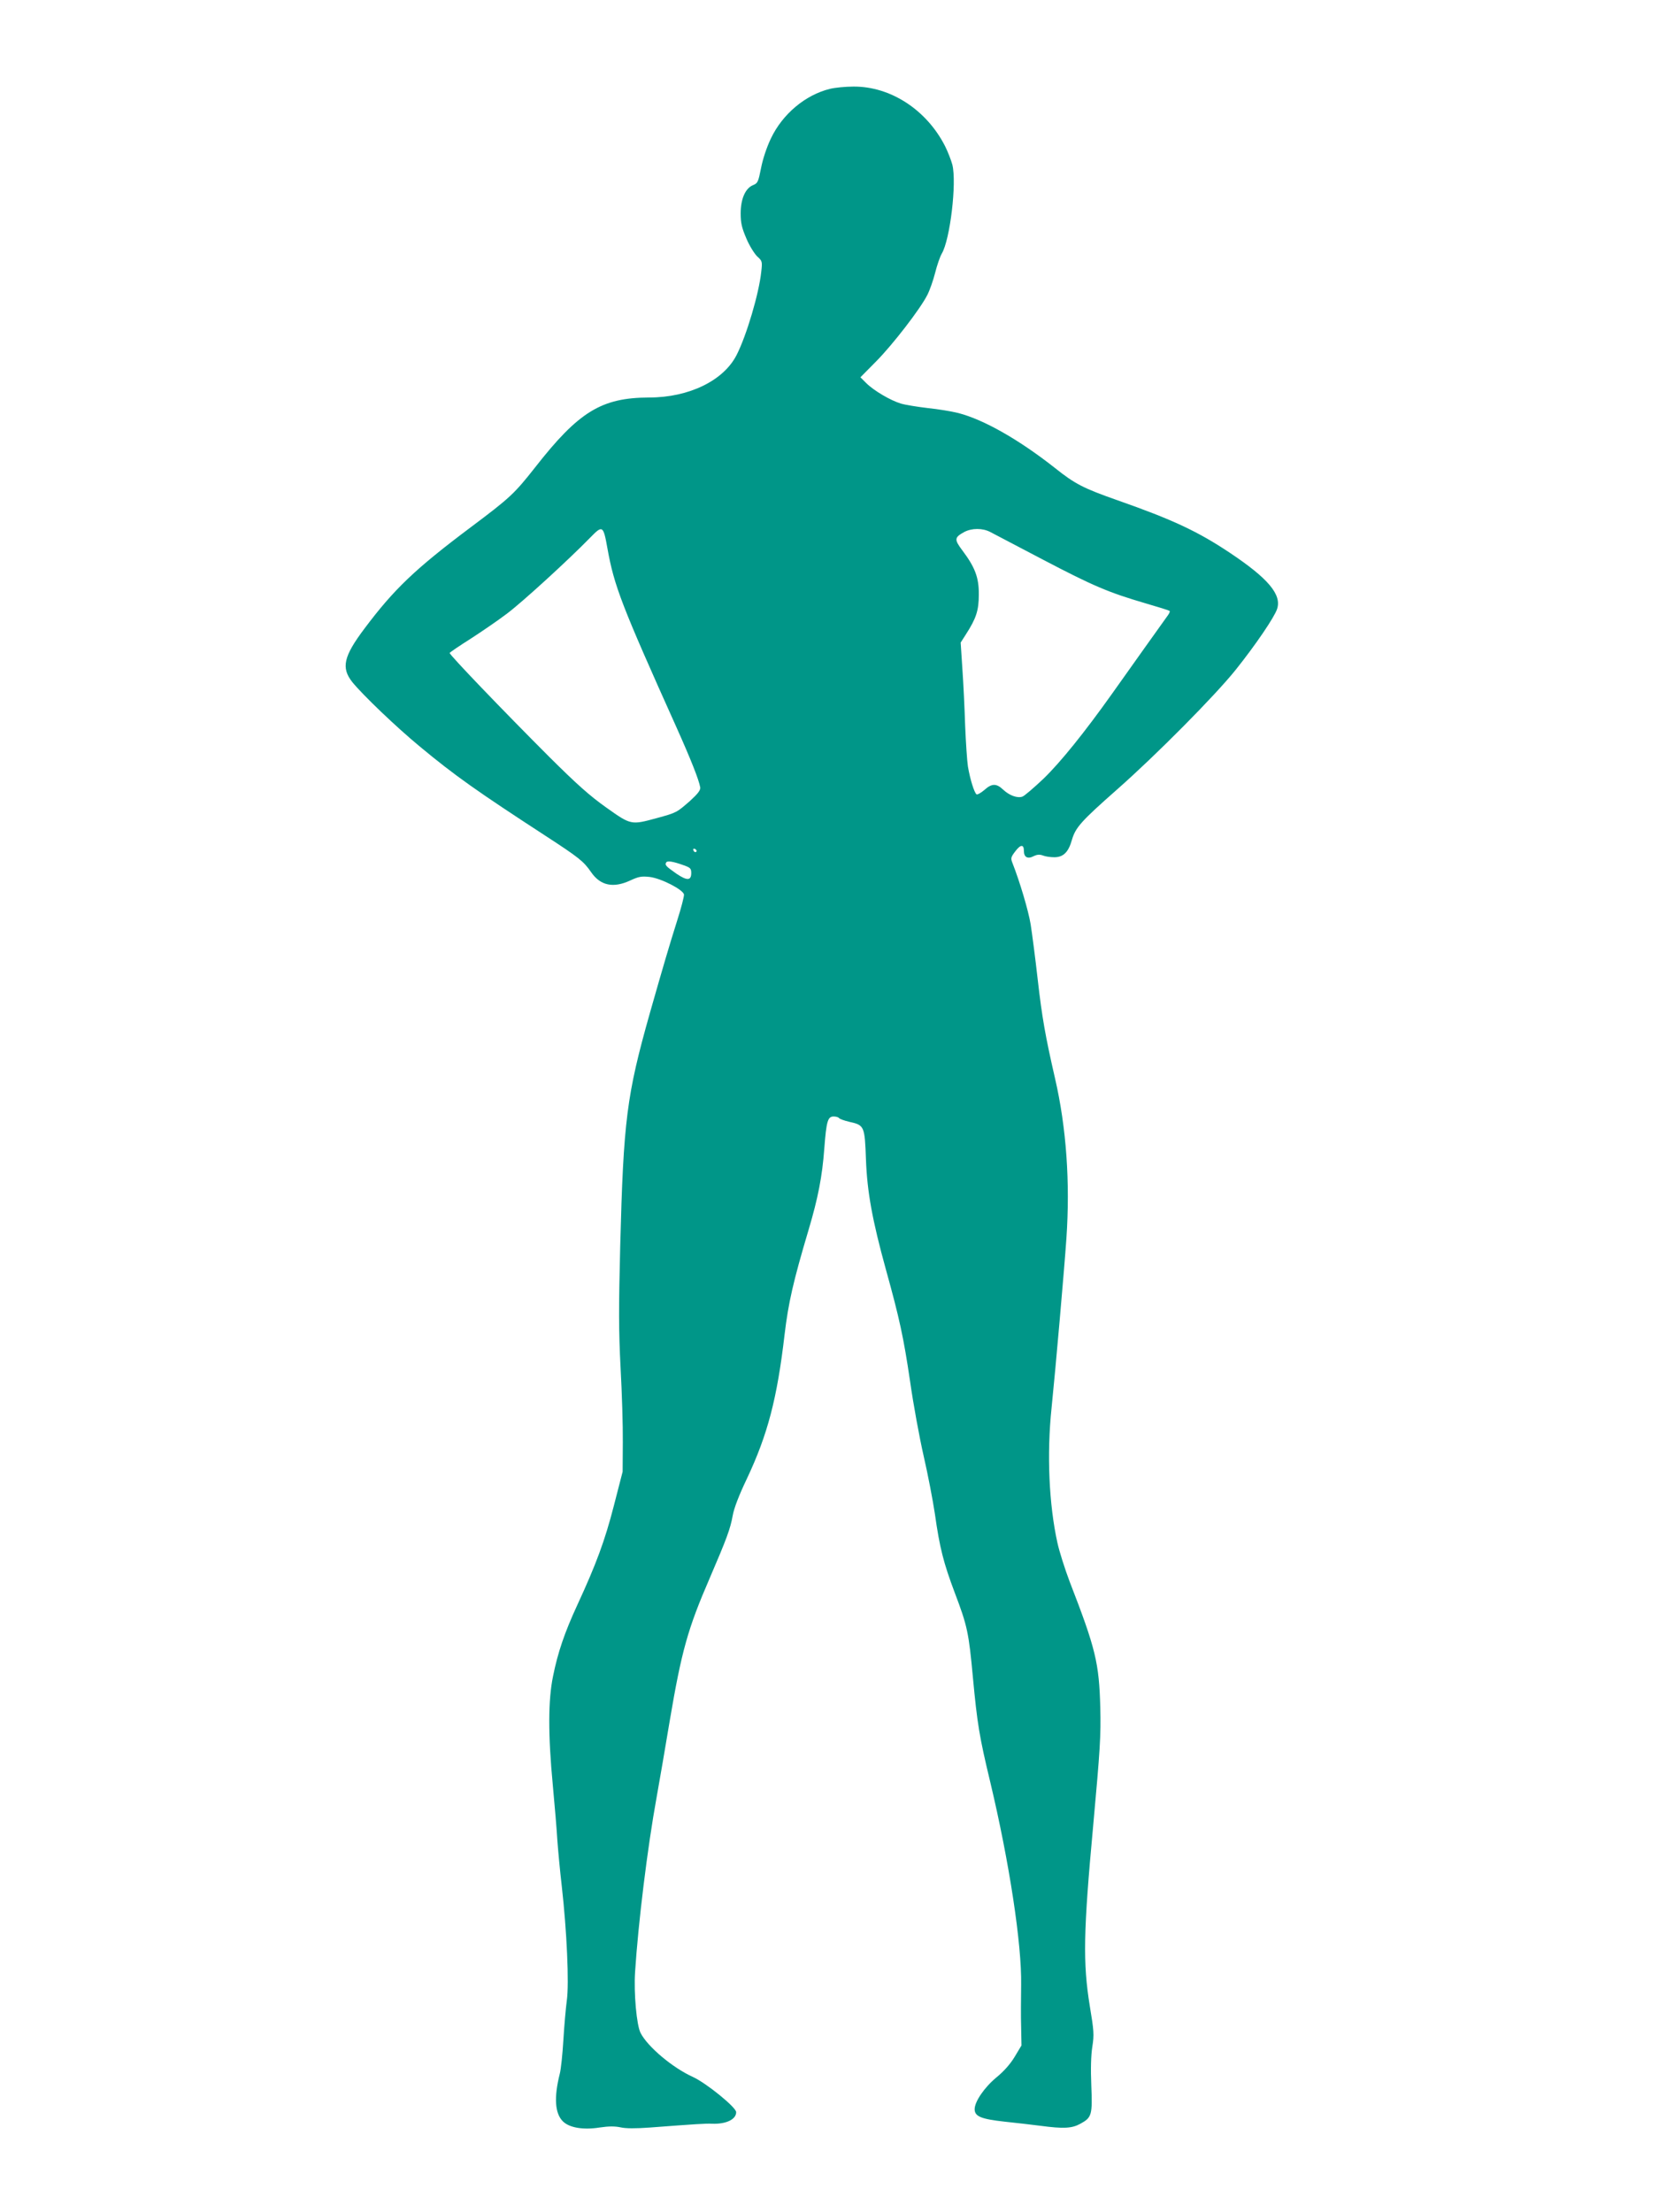
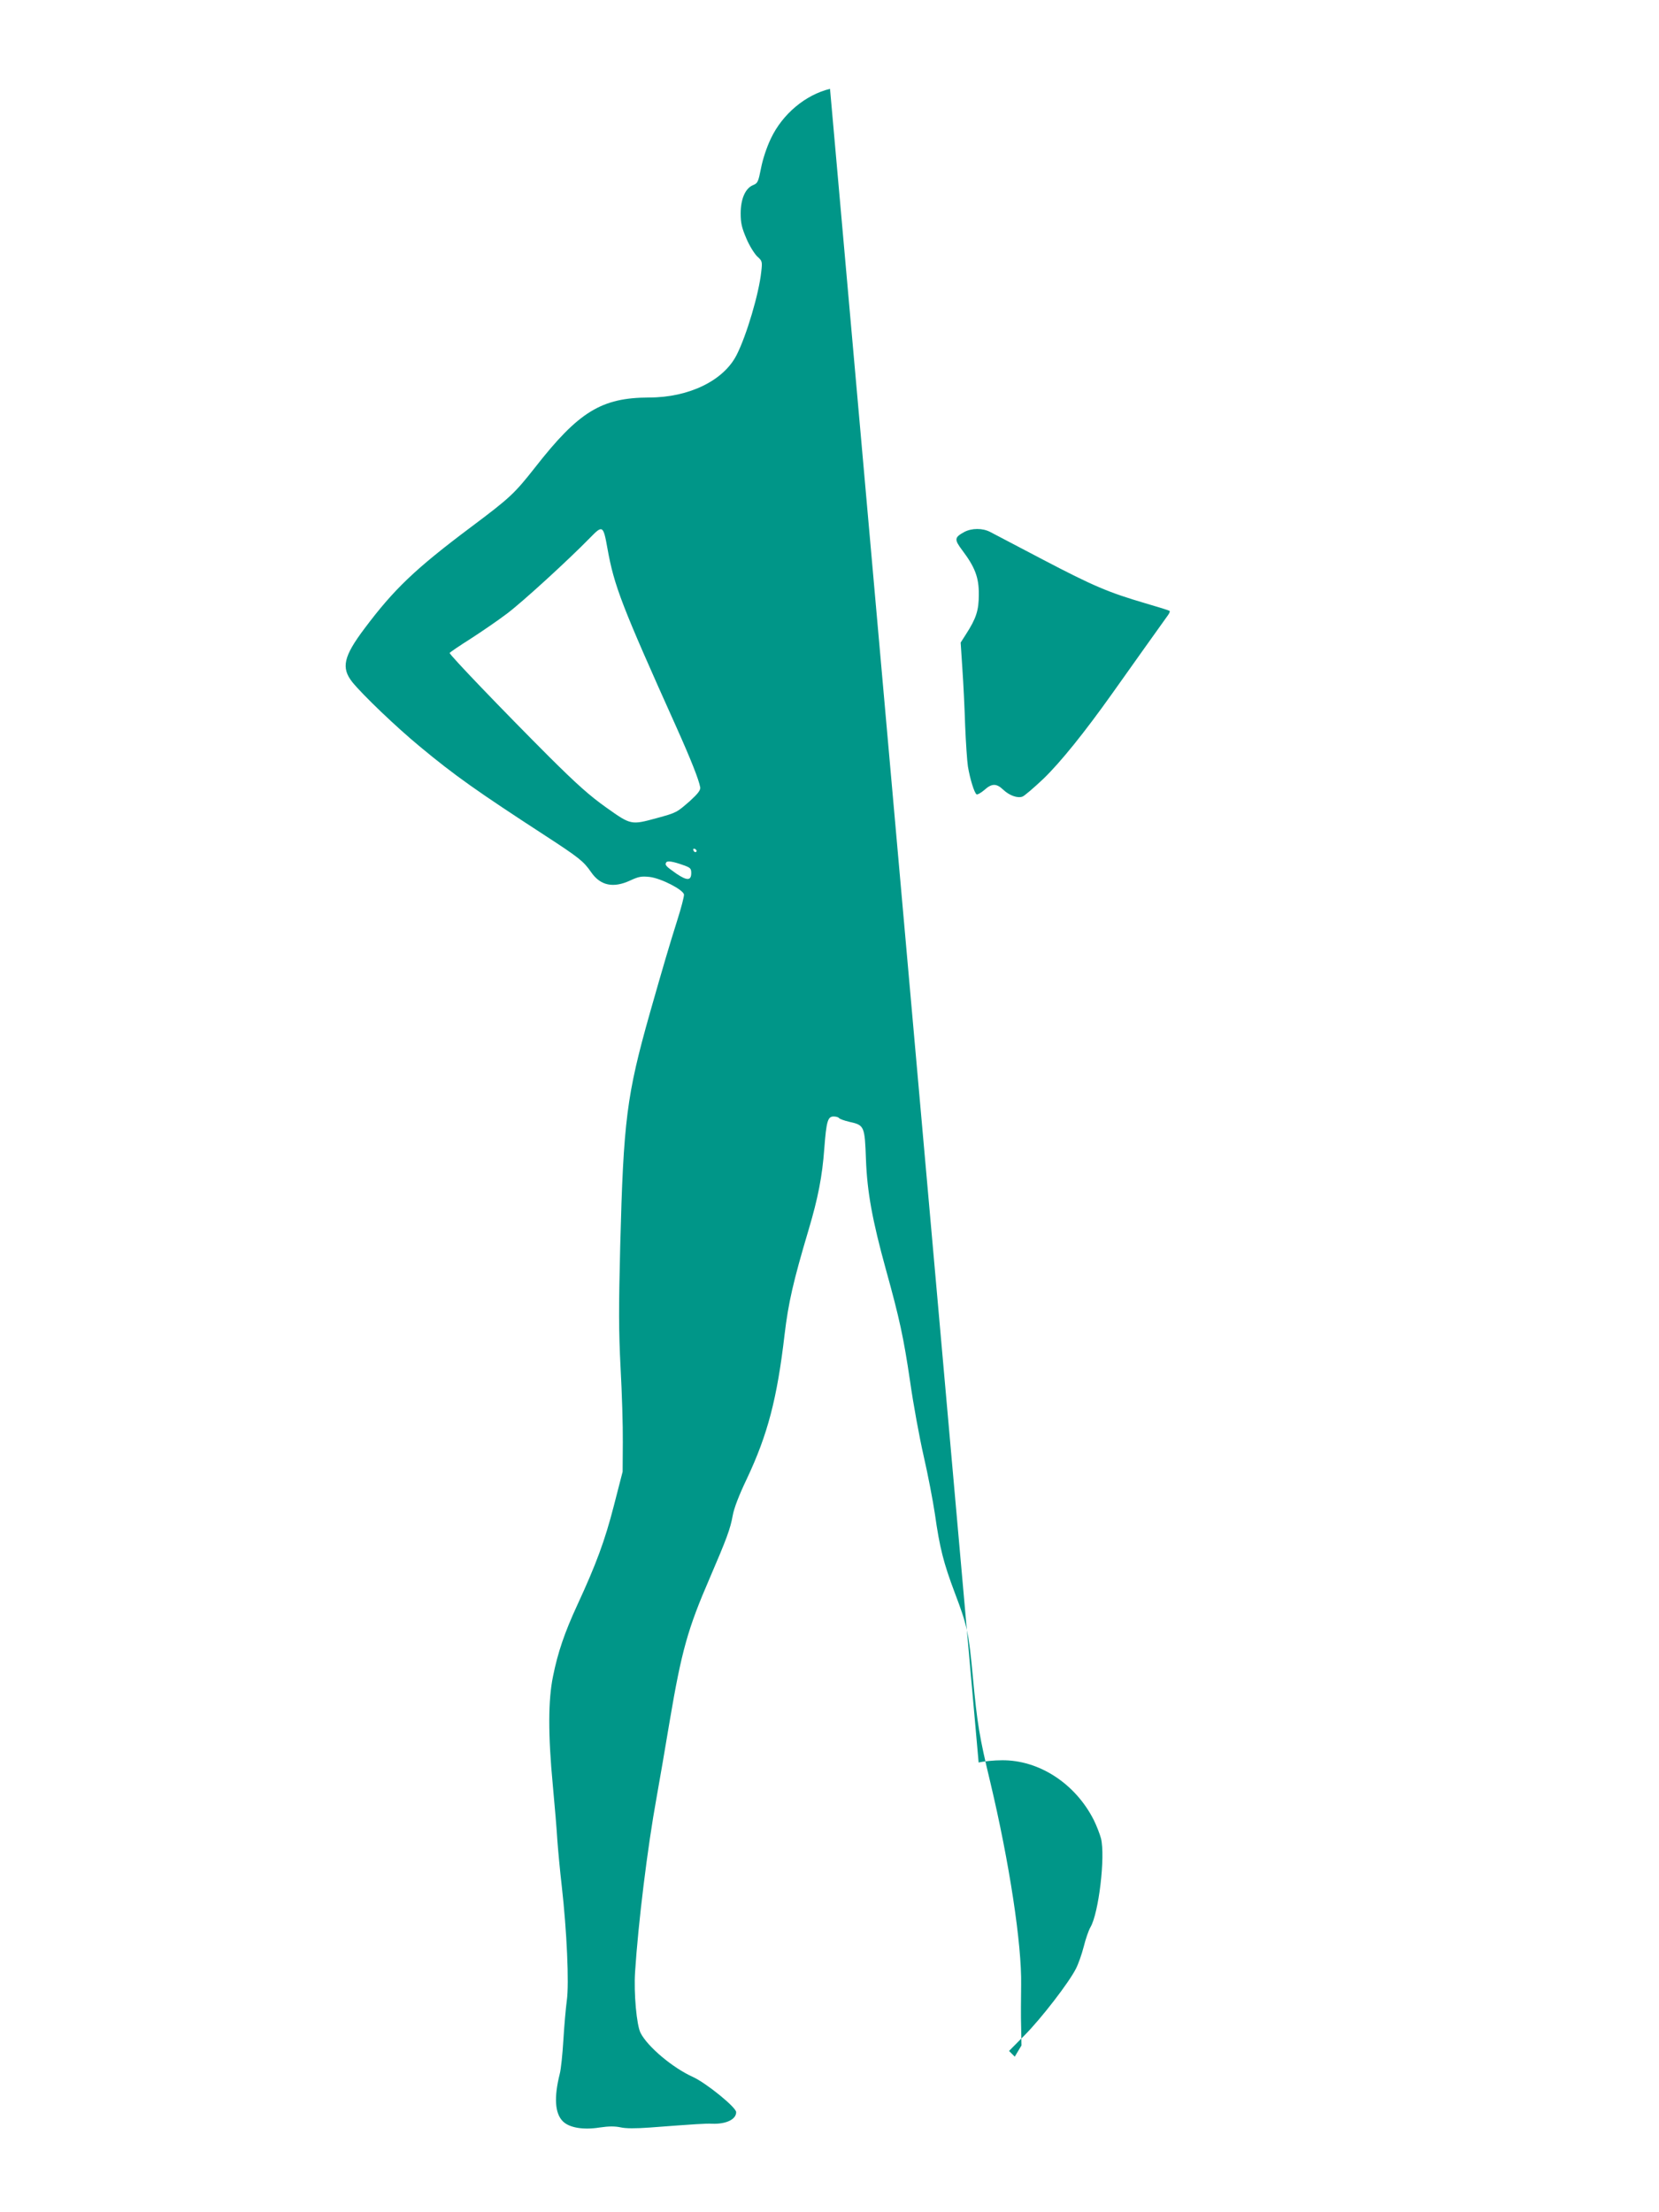
<svg xmlns="http://www.w3.org/2000/svg" version="1.0" width="960pt" height="1280pt" viewBox="0 0 960 1280" preserveAspectRatio="xMidYMid meet">
  <g transform="translate(0,1280) scale(0.1,-0.1)" fill="#009688" stroke="none">
-     <path d="M4803 12286 c-143 -35 -275 -146 -342 -287 -24 -50 -47 -119 -57 -171 -16 -80 -19 -88 -46 -99 -45 -18 -72 -80 -72 -164 0 -57 7 -84 33 -145 17 -41 46 -87 62 -103 30 -27 31 -30 24 -90 -13 -125 -85 -368 -142 -480 -75 -149 -276 -247 -507 -247 -275 -1 -407 -81 -660 -405 -119 -151 -144 -175 -371 -345 -324 -243 -445 -359 -616 -587 -121 -161 -136 -227 -70 -310 60 -74 253 -259 391 -373 201 -167 330 -258 725 -515 195 -127 222 -148 266 -212 54 -78 129 -93 227 -47 48 22 64 25 111 20 67 -8 195 -74 199 -102 1 -11 -16 -77 -39 -149 -50 -159 -79 -258 -158 -535 -135 -478 -153 -620 -172 -1348 -9 -361 -9 -490 2 -705 8 -144 14 -338 13 -432 l-1 -170 -51 -198 c-52 -202 -102 -337 -211 -573 -73 -158 -113 -274 -141 -414 -28 -136 -29 -336 -1 -630 11 -118 23 -260 26 -315 4 -55 15 -176 26 -270 29 -257 43 -563 29 -660 -6 -44 -15 -147 -20 -230 -5 -82 -14 -170 -21 -195 -34 -136 -28 -228 18 -274 37 -37 117 -51 212 -36 54 8 89 8 122 1 31 -7 87 -7 170 -1 264 20 325 24 359 22 82 -3 140 25 140 67 0 28 -173 168 -249 203 -118 53 -263 175 -304 255 -23 44 -40 230 -32 353 18 279 71 717 125 1013 16 89 50 286 75 437 69 408 105 536 232 829 98 228 119 284 133 362 7 41 36 117 81 211 122 258 176 467 219 835 22 185 50 308 139 607 55 185 79 309 91 471 12 158 20 185 54 185 14 0 27 -4 31 -9 3 -5 30 -15 60 -22 87 -19 89 -25 96 -218 7 -188 37 -352 115 -635 79 -284 103 -396 140 -646 19 -135 55 -330 79 -435 24 -104 53 -255 65 -335 28 -198 50 -283 115 -456 73 -192 81 -231 105 -491 25 -266 37 -341 100 -603 111 -466 183 -940 179 -1175 -1 -77 -2 -187 0 -245 l2 -105 -39 -65 c-25 -42 -63 -85 -106 -120 -70 -58 -126 -140 -126 -184 0 -42 38 -57 173 -72 67 -7 161 -18 208 -24 135 -18 182 -15 231 12 66 36 70 51 63 221 -4 94 -2 175 6 225 11 70 9 92 -15 237 -40 248 -37 426 20 1043 40 441 45 518 41 682 -7 258 -26 339 -177 728 -28 74 -60 175 -71 225 -49 222 -62 513 -34 780 23 223 73 795 86 982 22 323 0 640 -66 926 -56 244 -75 352 -100 571 -14 125 -33 269 -41 320 -13 80 -64 250 -105 354 -11 28 -10 34 16 68 31 41 50 42 50 2 0 -36 22 -48 56 -30 21 10 35 11 54 4 15 -6 44 -10 66 -10 52 0 82 29 102 101 21 72 55 109 260 290 227 200 568 544 688 694 115 144 223 303 239 351 28 83 -51 177 -271 324 -187 125 -332 193 -654 306 -194 68 -245 94 -360 186 -208 164 -412 280 -559 318 -39 10 -119 23 -178 29 -59 7 -128 18 -155 26 -60 18 -157 75 -201 119 l-33 33 91 92 c96 97 255 303 296 384 14 27 34 84 45 127 11 44 28 94 39 113 48 81 87 409 61 514 -7 26 -26 75 -42 107 -107 211 -317 347 -531 345 -46 0 -106 -6 -135 -13z m-1288 -2659 c39 -218 82 -329 398 -1032 86 -192 131 -306 139 -351 2 -16 -13 -36 -59 -78 -78 -68 -77 -68 -194 -100 -147 -40 -148 -40 -290 61 -96 68 -171 135 -330 293 -264 264 -580 593 -577 602 2 4 56 41 121 82 65 42 160 107 210 145 87 65 352 307 482 440 72 74 76 72 100 -62z m2215 95 c19 -10 157 -82 305 -160 292 -153 380 -190 591 -252 76 -22 140 -42 142 -45 3 -2 -1 -13 -9 -24 -25 -35 -243 -340 -324 -455 -160 -225 -298 -396 -396 -491 -56 -53 -111 -100 -122 -104 -29 -11 -76 6 -112 40 -39 37 -66 37 -109 -2 -20 -17 -40 -28 -45 -25 -13 8 -38 89 -50 161 -5 33 -12 139 -16 235 -3 96 -10 244 -16 329 l-10 153 30 47 c60 93 75 139 75 231 1 98 -22 158 -95 255 -48 64 -47 75 11 107 44 23 106 23 150 0z m-1699 -1845 c-1 -12 -15 -9 -19 4 -3 6 1 10 8 8 6 -3 11 -8 11 -12z m-73 -84 c36 -13 42 -18 42 -44 0 -45 -24 -46 -86 -4 -60 42 -68 50 -59 65 7 11 39 6 103 -17z" />
+     <path d="M4803 12286 c-143 -35 -275 -146 -342 -287 -24 -50 -47 -119 -57 -171 -16 -80 -19 -88 -46 -99 -45 -18 -72 -80 -72 -164 0 -57 7 -84 33 -145 17 -41 46 -87 62 -103 30 -27 31 -30 24 -90 -13 -125 -85 -368 -142 -480 -75 -149 -276 -247 -507 -247 -275 -1 -407 -81 -660 -405 -119 -151 -144 -175 -371 -345 -324 -243 -445 -359 -616 -587 -121 -161 -136 -227 -70 -310 60 -74 253 -259 391 -373 201 -167 330 -258 725 -515 195 -127 222 -148 266 -212 54 -78 129 -93 227 -47 48 22 64 25 111 20 67 -8 195 -74 199 -102 1 -11 -16 -77 -39 -149 -50 -159 -79 -258 -158 -535 -135 -478 -153 -620 -172 -1348 -9 -361 -9 -490 2 -705 8 -144 14 -338 13 -432 l-1 -170 -51 -198 c-52 -202 -102 -337 -211 -573 -73 -158 -113 -274 -141 -414 -28 -136 -29 -336 -1 -630 11 -118 23 -260 26 -315 4 -55 15 -176 26 -270 29 -257 43 -563 29 -660 -6 -44 -15 -147 -20 -230 -5 -82 -14 -170 -21 -195 -34 -136 -28 -228 18 -274 37 -37 117 -51 212 -36 54 8 89 8 122 1 31 -7 87 -7 170 -1 264 20 325 24 359 22 82 -3 140 25 140 67 0 28 -173 168 -249 203 -118 53 -263 175 -304 255 -23 44 -40 230 -32 353 18 279 71 717 125 1013 16 89 50 286 75 437 69 408 105 536 232 829 98 228 119 284 133 362 7 41 36 117 81 211 122 258 176 467 219 835 22 185 50 308 139 607 55 185 79 309 91 471 12 158 20 185 54 185 14 0 27 -4 31 -9 3 -5 30 -15 60 -22 87 -19 89 -25 96 -218 7 -188 37 -352 115 -635 79 -284 103 -396 140 -646 19 -135 55 -330 79 -435 24 -104 53 -255 65 -335 28 -198 50 -283 115 -456 73 -192 81 -231 105 -491 25 -266 37 -341 100 -603 111 -466 183 -940 179 -1175 -1 -77 -2 -187 0 -245 l2 -105 -39 -65 l-33 33 91 92 c96 97 255 303 296 384 14 27 34 84 45 127 11 44 28 94 39 113 48 81 87 409 61 514 -7 26 -26 75 -42 107 -107 211 -317 347 -531 345 -46 0 -106 -6 -135 -13z m-1288 -2659 c39 -218 82 -329 398 -1032 86 -192 131 -306 139 -351 2 -16 -13 -36 -59 -78 -78 -68 -77 -68 -194 -100 -147 -40 -148 -40 -290 61 -96 68 -171 135 -330 293 -264 264 -580 593 -577 602 2 4 56 41 121 82 65 42 160 107 210 145 87 65 352 307 482 440 72 74 76 72 100 -62z m2215 95 c19 -10 157 -82 305 -160 292 -153 380 -190 591 -252 76 -22 140 -42 142 -45 3 -2 -1 -13 -9 -24 -25 -35 -243 -340 -324 -455 -160 -225 -298 -396 -396 -491 -56 -53 -111 -100 -122 -104 -29 -11 -76 6 -112 40 -39 37 -66 37 -109 -2 -20 -17 -40 -28 -45 -25 -13 8 -38 89 -50 161 -5 33 -12 139 -16 235 -3 96 -10 244 -16 329 l-10 153 30 47 c60 93 75 139 75 231 1 98 -22 158 -95 255 -48 64 -47 75 11 107 44 23 106 23 150 0z m-1699 -1845 c-1 -12 -15 -9 -19 4 -3 6 1 10 8 8 6 -3 11 -8 11 -12z m-73 -84 c36 -13 42 -18 42 -44 0 -45 -24 -46 -86 -4 -60 42 -68 50 -59 65 7 11 39 6 103 -17z" />
  </g>
</svg>